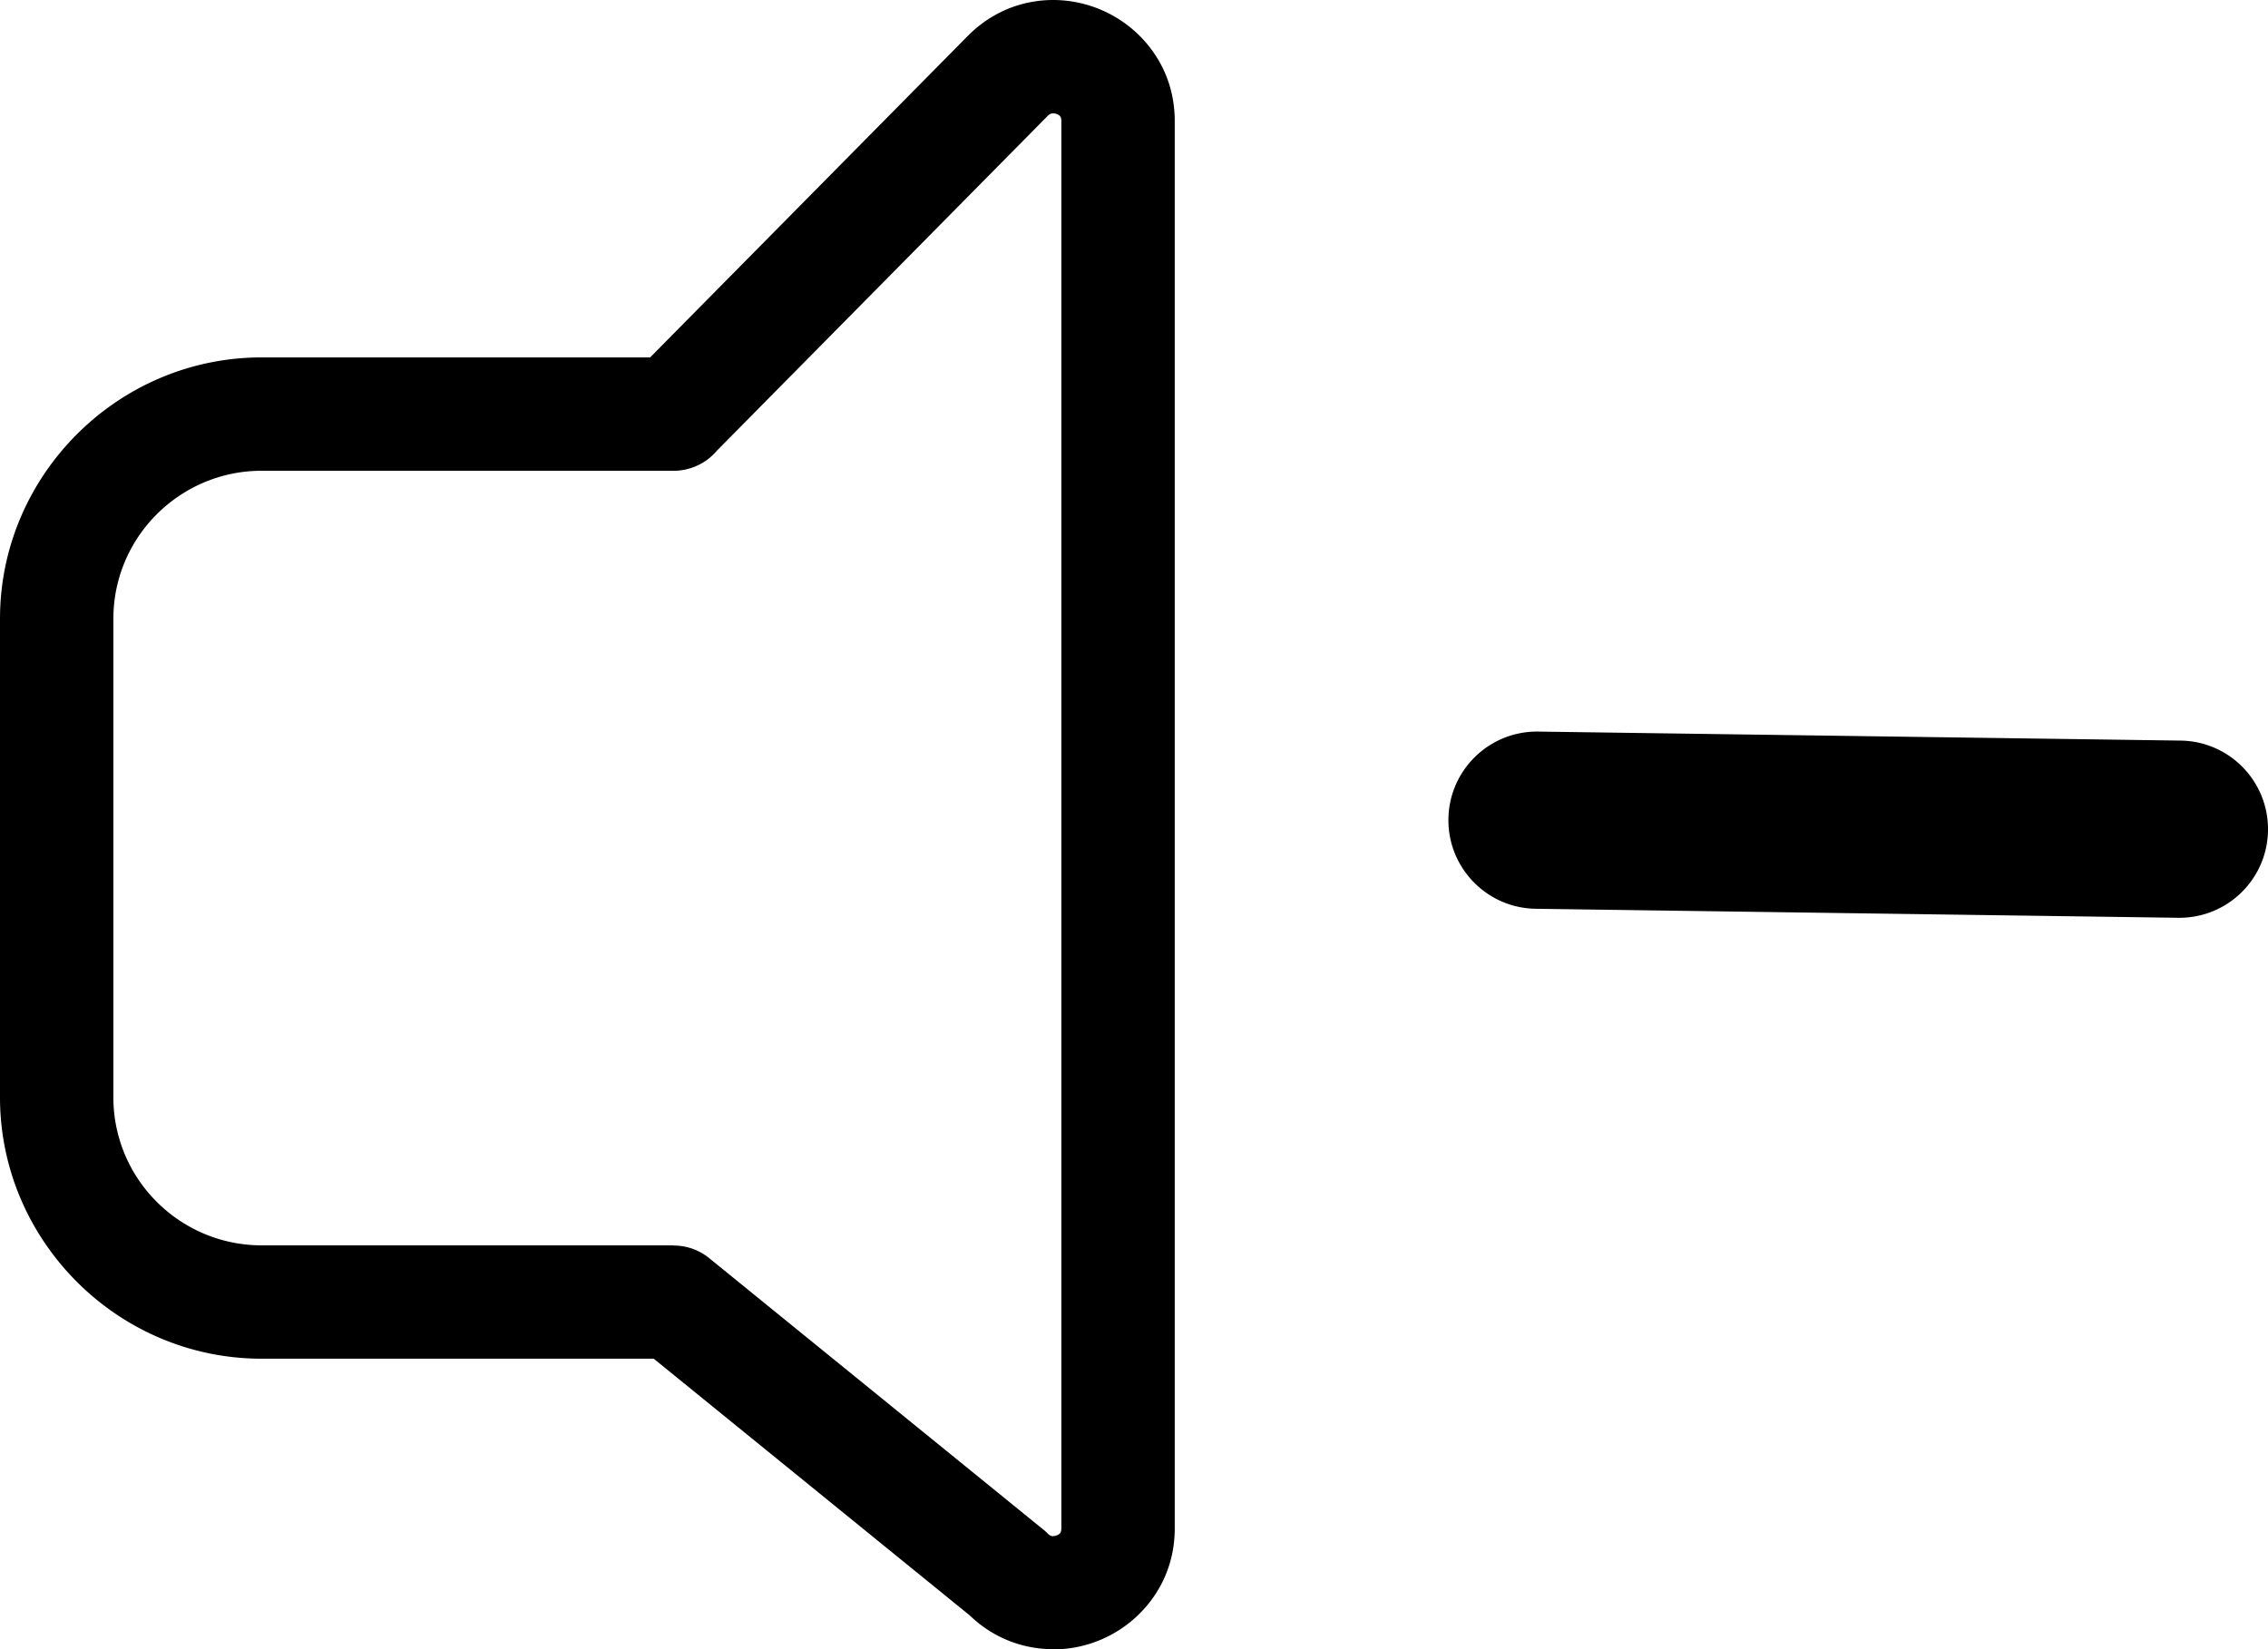
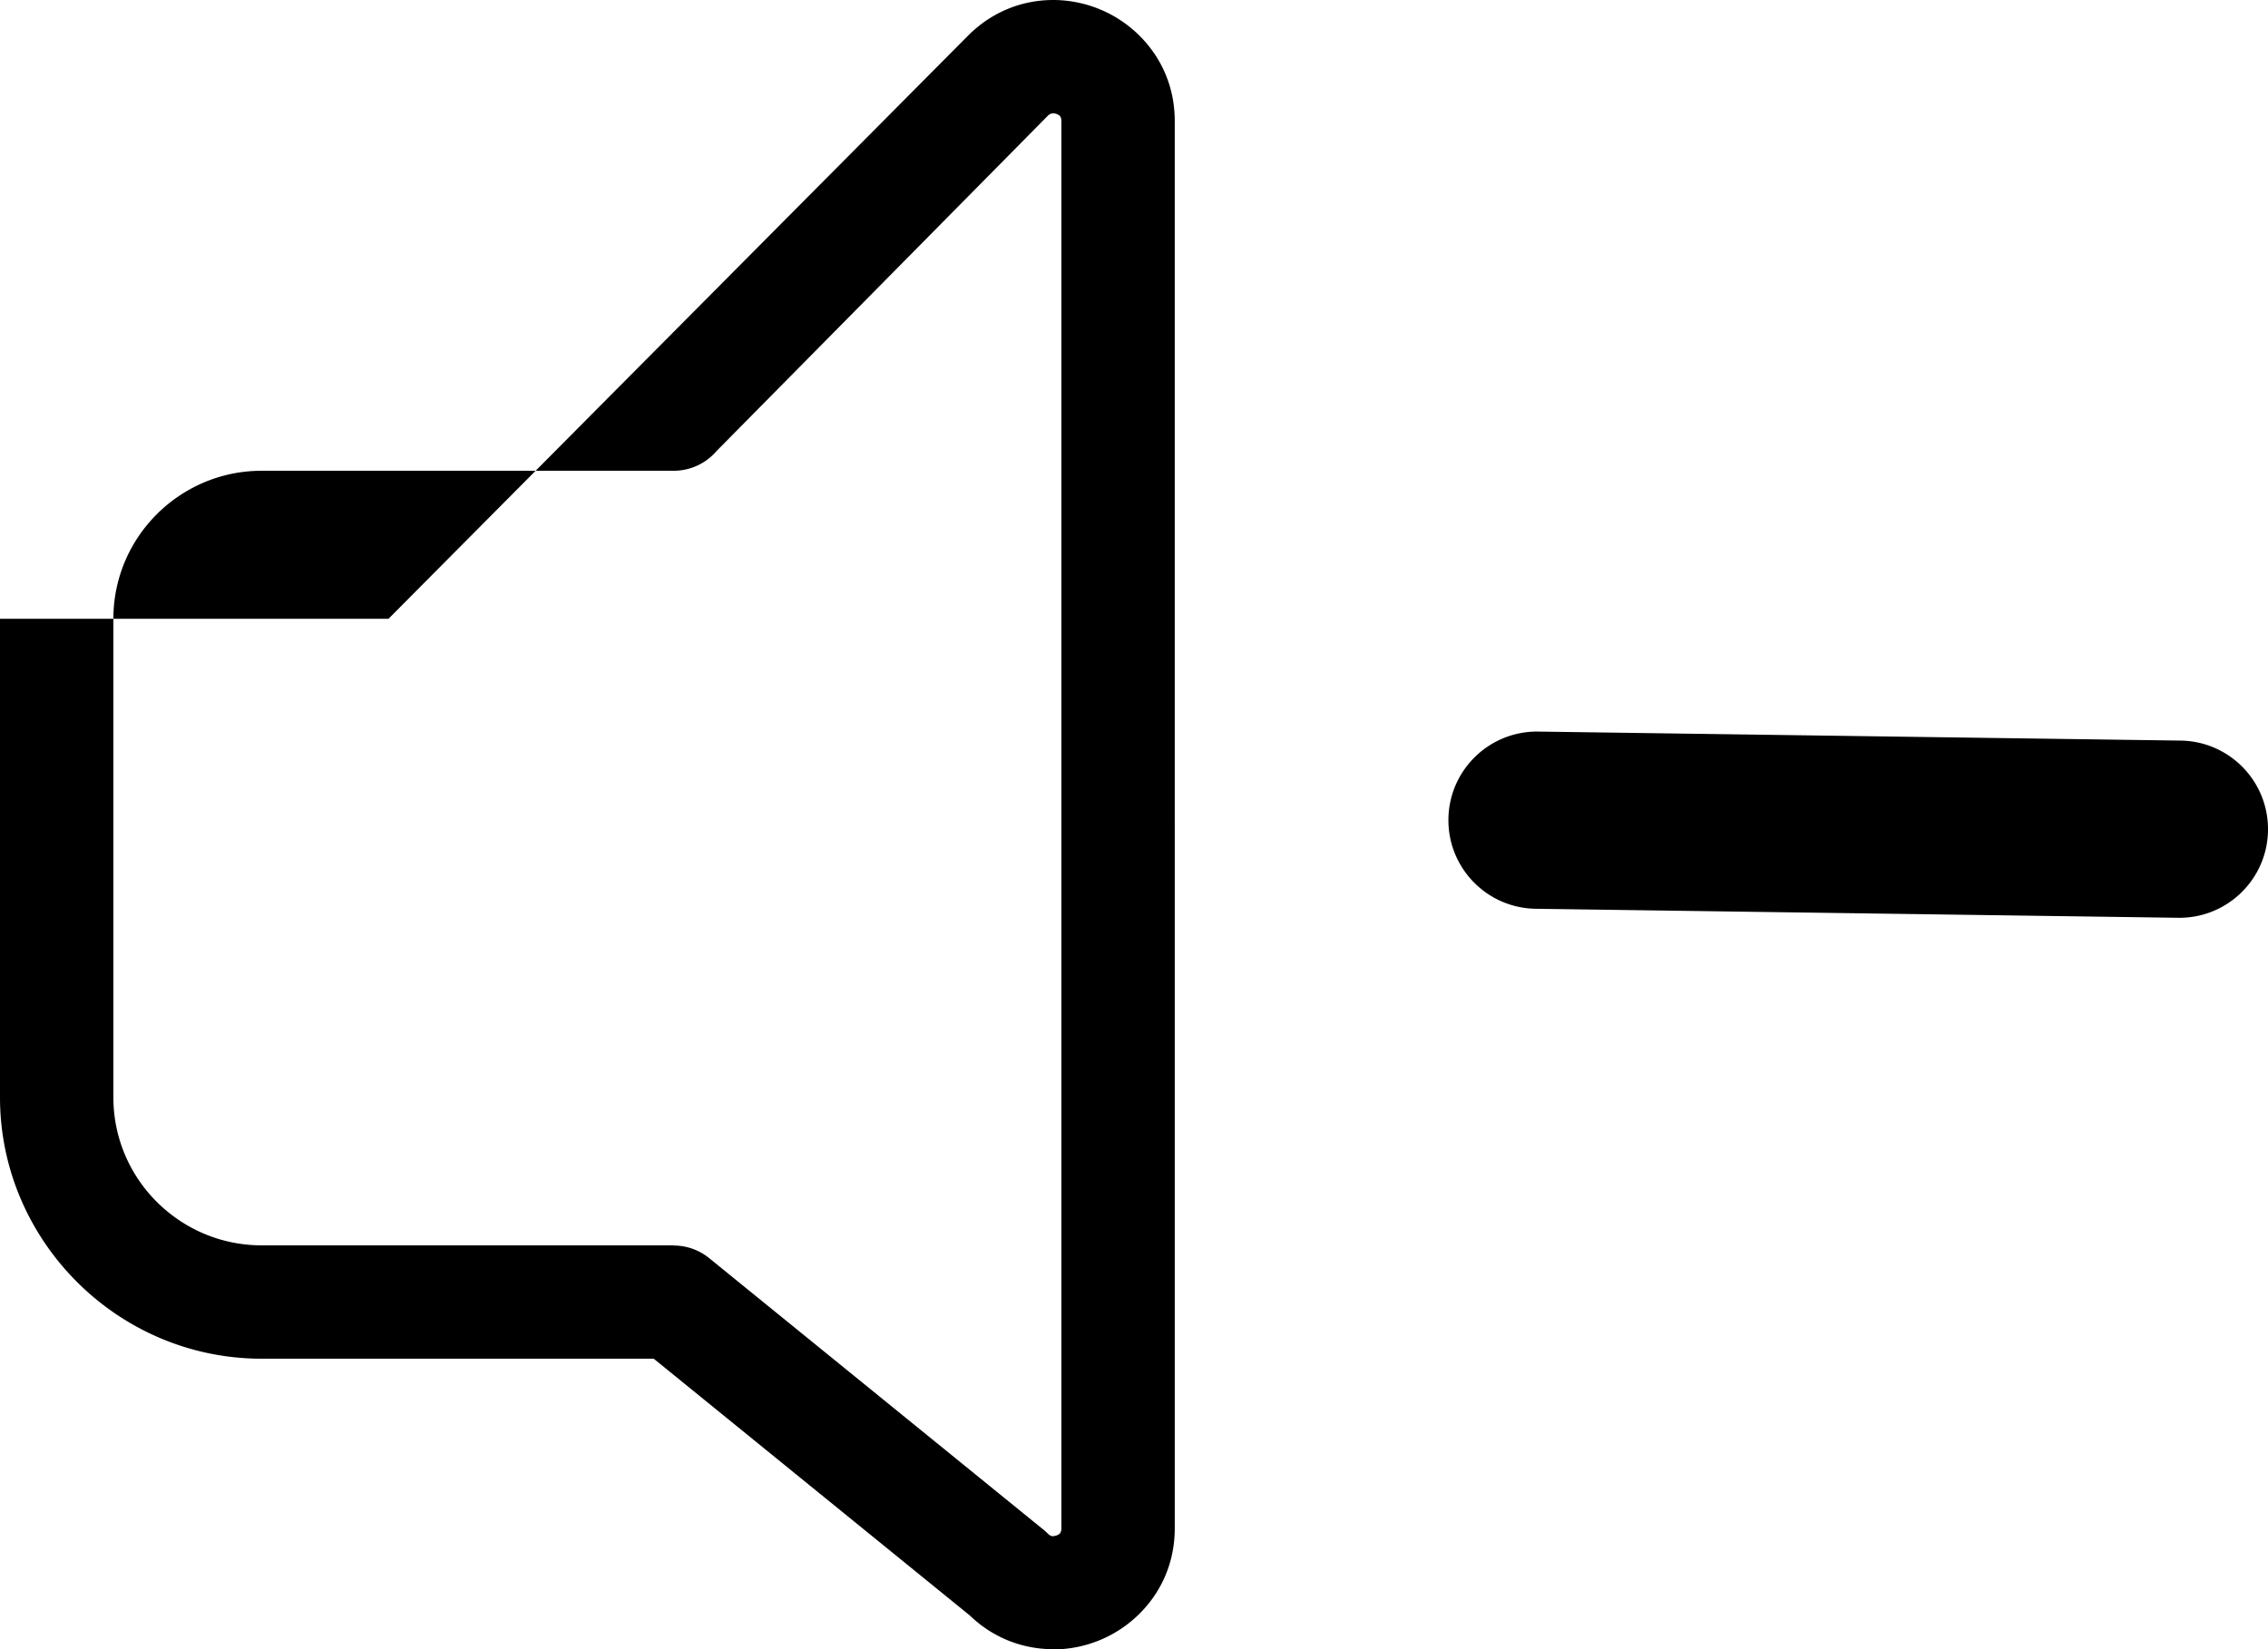
<svg xmlns="http://www.w3.org/2000/svg" shape-rendering="geometricPrecision" text-rendering="geometricPrecision" image-rendering="optimizeQuality" fill-rule="evenodd" clip-rule="evenodd" viewBox="0 0 512 372.419">
-   <path fill-rule="nonzero" d="M265.199 186.208v158.89c0 7.905-3.18 14.562-8.069 19.37a27.663 27.663 0 01-19.375 7.951v-.049c-6.645-.003-13.386-2.379-18.821-7.617L147.58 306.78H59.062c-16.21 0-30.977-6.634-41.676-17.325C6.661 278.741 0 263.981 0 247.764V139.716c0-16.221 6.661-30.977 17.386-41.691 10.699-10.692 25.466-17.326 41.676-17.326h87.705L218.38 8.21C223.944 2.547 230.913 0 237.755 0a27.704 27.704 0 0119.375 7.948c4.881 4.808 8.069 11.454 8.069 19.371v158.889zm227.03-18.991c11.048.128 19.899 9.191 19.769 20.24-.128 11.048-9.191 19.898-20.24 19.769l-145.01-2.034c-11.048-.129-19.899-9.192-19.769-20.24.129-11.048 9.192-19.899 20.24-19.77l145.01 2.035zM239.604 345.098V27.319c0-.558-.148-.957-.372-1.177-.141-.14-.368-.273-.649-.387a2.228 2.228 0 00-.828-.16c-.41 0-.835.164-1.18.513l-74.767 75.682a12.778 12.778 0 01-9.746 4.504h-93c-9.223 0-17.61 3.762-23.679 9.827-6.038 6.03-9.788 14.384-9.788 23.595v108.048c0 9.215 3.75 17.564 9.788 23.595 6.069 6.065 14.456 9.826 23.679 9.826h93v.042a12.693 12.693 0 018.049 2.858l75.185 61.085c.444.345.873.725 1.279 1.138.379.383.808.566 1.18.566v-.05c.289 0 .577-.057.828-.159.277-.11.504-.251.649-.391.224-.22.372-.619.372-1.176z" />
+   <path fill-rule="nonzero" d="M265.199 186.208v158.89c0 7.905-3.18 14.562-8.069 19.37a27.663 27.663 0 01-19.375 7.951v-.049c-6.645-.003-13.386-2.379-18.821-7.617L147.58 306.78H59.062c-16.21 0-30.977-6.634-41.676-17.325C6.661 278.741 0 263.981 0 247.764V139.716h87.705L218.38 8.21C223.944 2.547 230.913 0 237.755 0a27.704 27.704 0 0119.375 7.948c4.881 4.808 8.069 11.454 8.069 19.371v158.889zm227.03-18.991c11.048.128 19.899 9.191 19.769 20.24-.128 11.048-9.191 19.898-20.24 19.769l-145.01-2.034c-11.048-.129-19.899-9.192-19.769-20.24.129-11.048 9.192-19.899 20.24-19.77l145.01 2.035zM239.604 345.098V27.319c0-.558-.148-.957-.372-1.177-.141-.14-.368-.273-.649-.387a2.228 2.228 0 00-.828-.16c-.41 0-.835.164-1.18.513l-74.767 75.682a12.778 12.778 0 01-9.746 4.504h-93c-9.223 0-17.61 3.762-23.679 9.827-6.038 6.03-9.788 14.384-9.788 23.595v108.048c0 9.215 3.75 17.564 9.788 23.595 6.069 6.065 14.456 9.826 23.679 9.826h93v.042a12.693 12.693 0 018.049 2.858l75.185 61.085c.444.345.873.725 1.279 1.138.379.383.808.566 1.18.566v-.05c.289 0 .577-.057.828-.159.277-.11.504-.251.649-.391.224-.22.372-.619.372-1.176z" />
</svg>